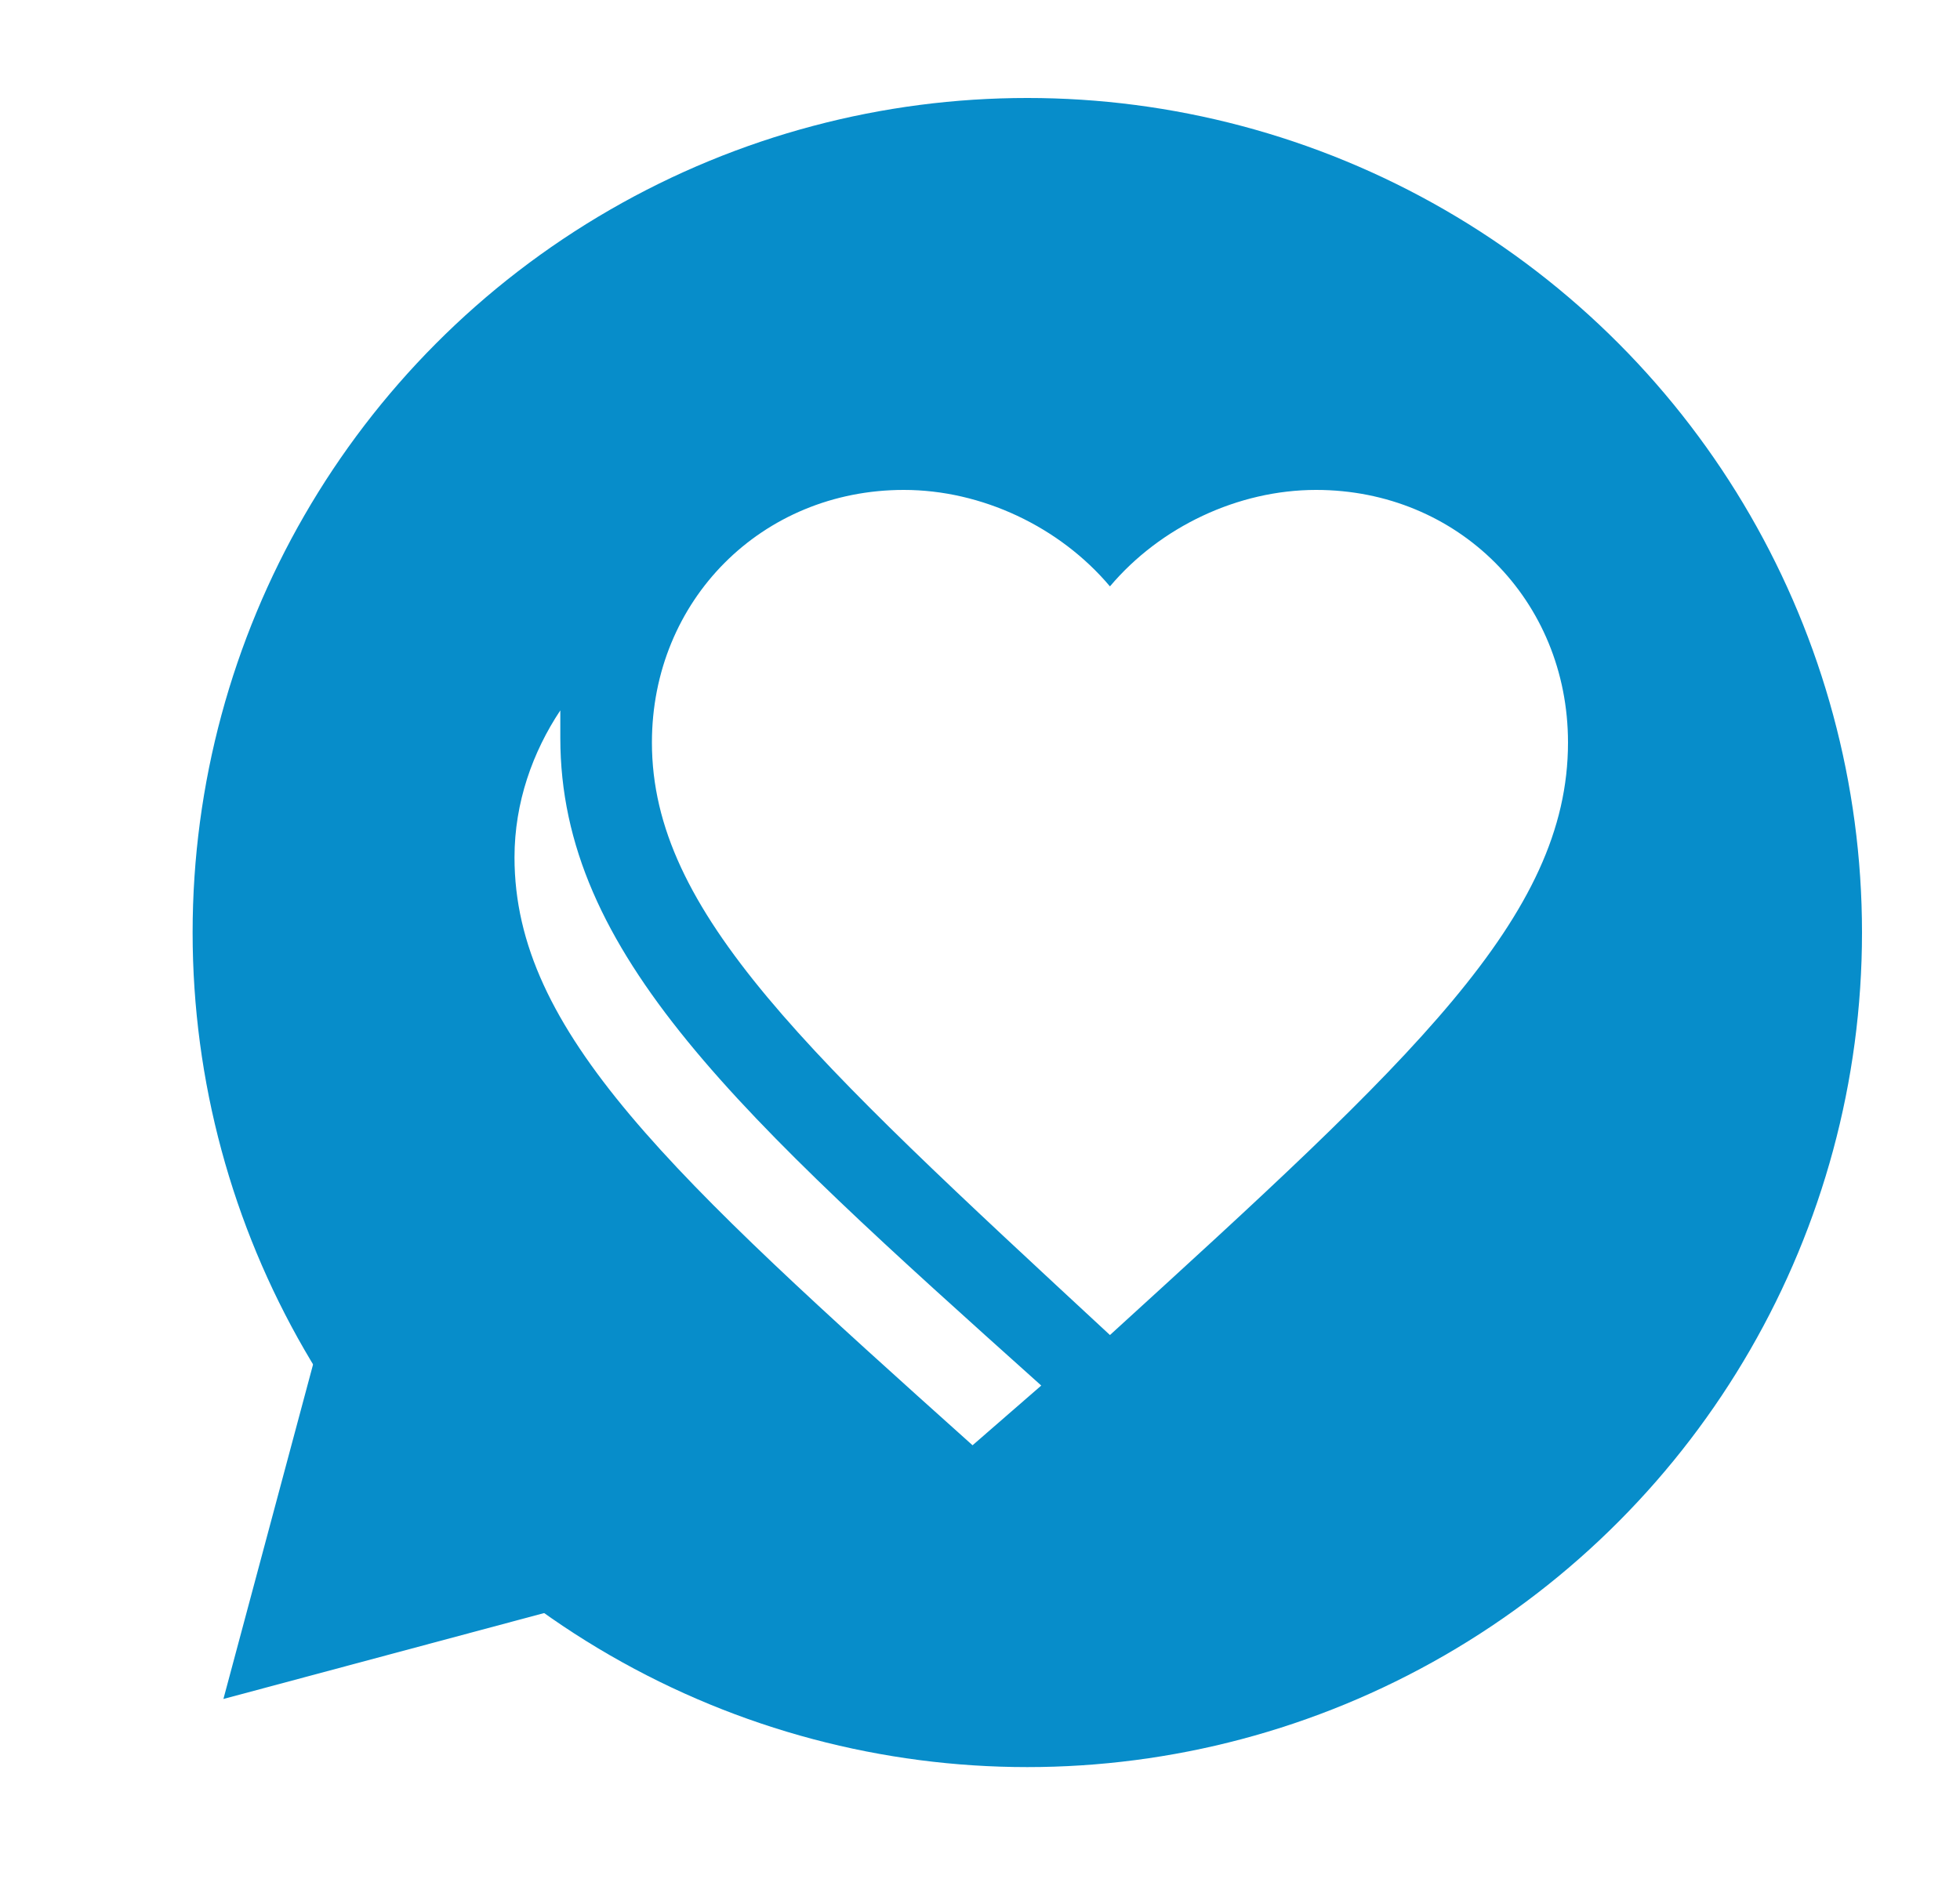
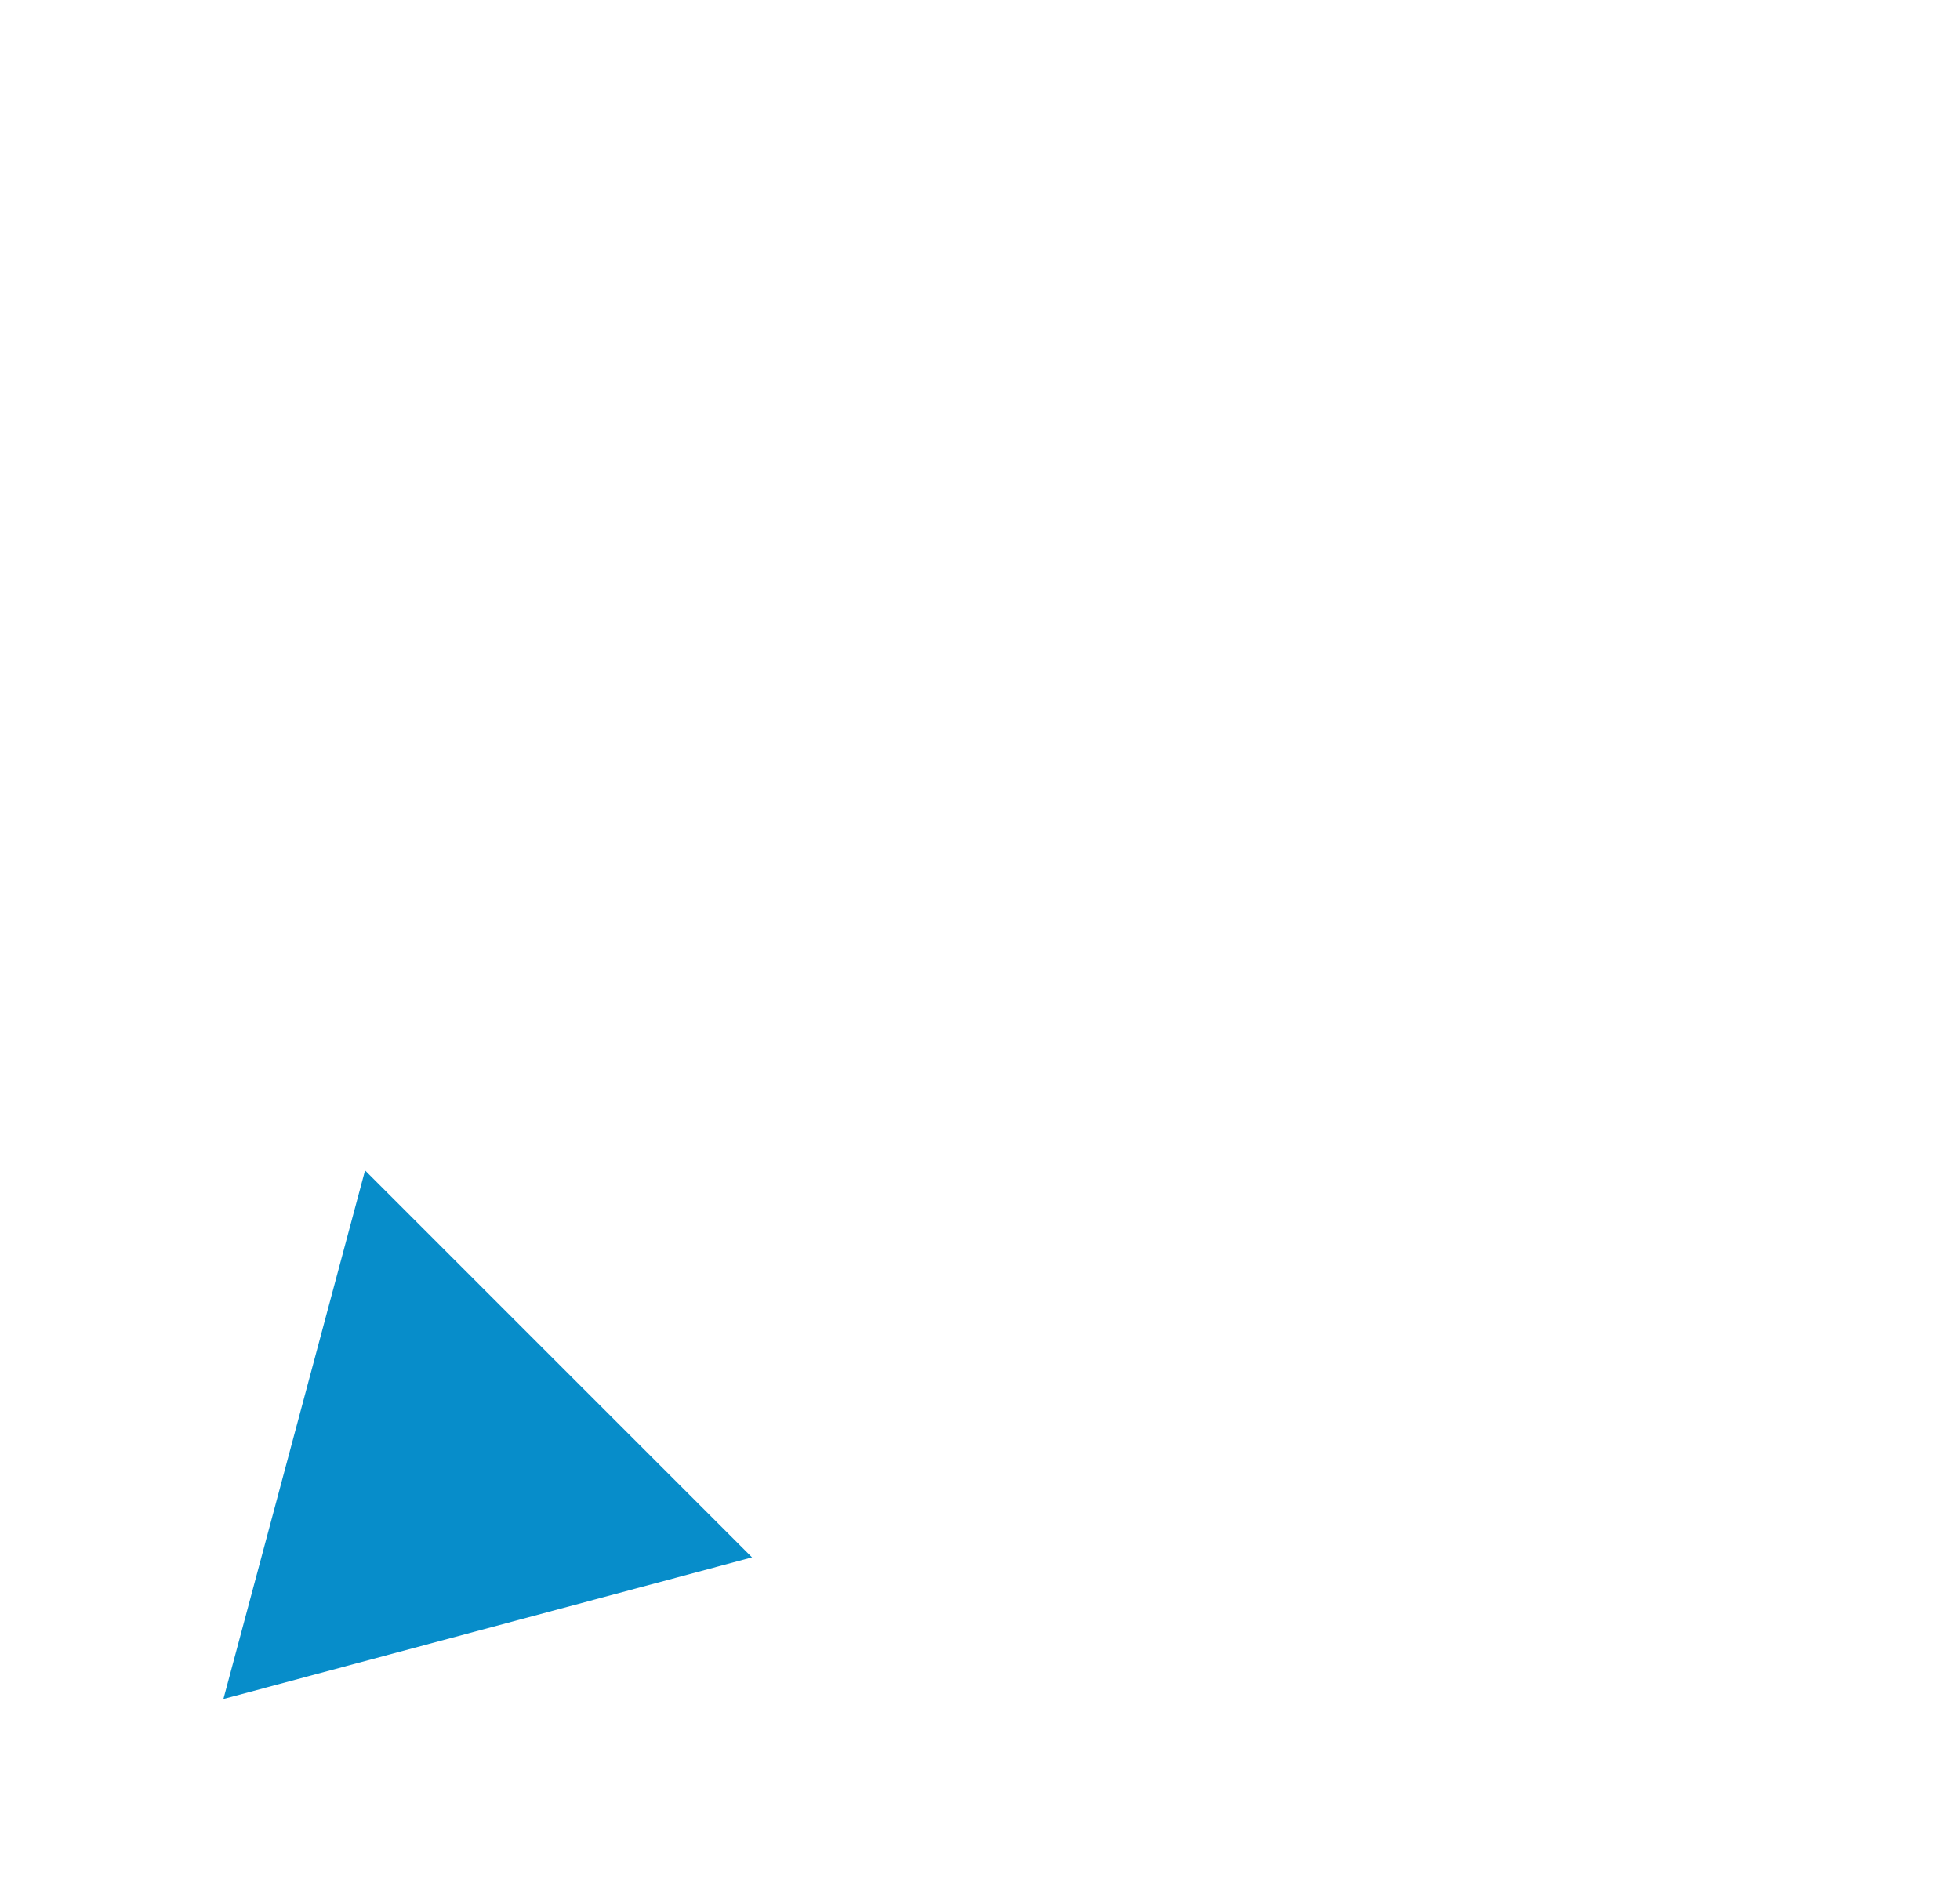
<svg xmlns="http://www.w3.org/2000/svg" width="80" height="77" viewBox="0 0 80 77" fill="none">
  <g filter="url(#filter0_d_4033_2933)">
-     <circle cx="41.931" cy="34.069" r="34.069" fill="#078DCA" />
    <path d="M9.119 65.357L14.9 43.781L30.695 59.576L9.119 65.357Z" fill="#078DCA" />
-     <path d="M45.304 50.5C32.965 39.062 26.609 33.25 26.609 26.312C26.609 20.5 31.096 16 36.891 16C40.07 16 43.248 17.5 45.304 19.938C47.361 17.5 50.539 16 53.717 16C59.513 16 64 20.5 64 26.312C64 33.438 57.644 39.25 45.304 50.5ZM42.5 52.562C30.161 41.5 22.87 34.938 22.87 26.125C22.87 25.75 22.87 25.375 22.87 25C21.748 26.688 21 28.75 21 31C21 38.125 27.357 43.938 39.696 55L42.5 52.562Z" fill="white" />
  </g>
  <defs>
    <filter id="filter0_d_4033_2933" x="3.861" y="0" width="76.139" height="76.138" filterUnits="userSpaceOnUse" color-interpolation-filters="sRGB">
      <feFlood flood-opacity="0" result="BackgroundImageFix" />
      <feColorMatrix in="SourceAlpha" type="matrix" values="0 0 0 0 0 0 0 0 0 0 0 0 0 0 0 0 0 0 127 0" result="hardAlpha" />
      <feOffset dy="4" />
      <feGaussianBlur stdDeviation="2" />
      <feComposite in2="hardAlpha" operator="out" />
      <feColorMatrix type="matrix" values="0 0 0 0 0 0 0 0 0 0 0 0 0 0 0 0 0 0 0.25 0" />
      <feBlend mode="normal" in2="BackgroundImageFix" result="effect1_dropShadow_4033_2933" />
      <feBlend mode="normal" in="SourceGraphic" in2="effect1_dropShadow_4033_2933" result="shape" />
    </filter>
  </defs>
</svg>